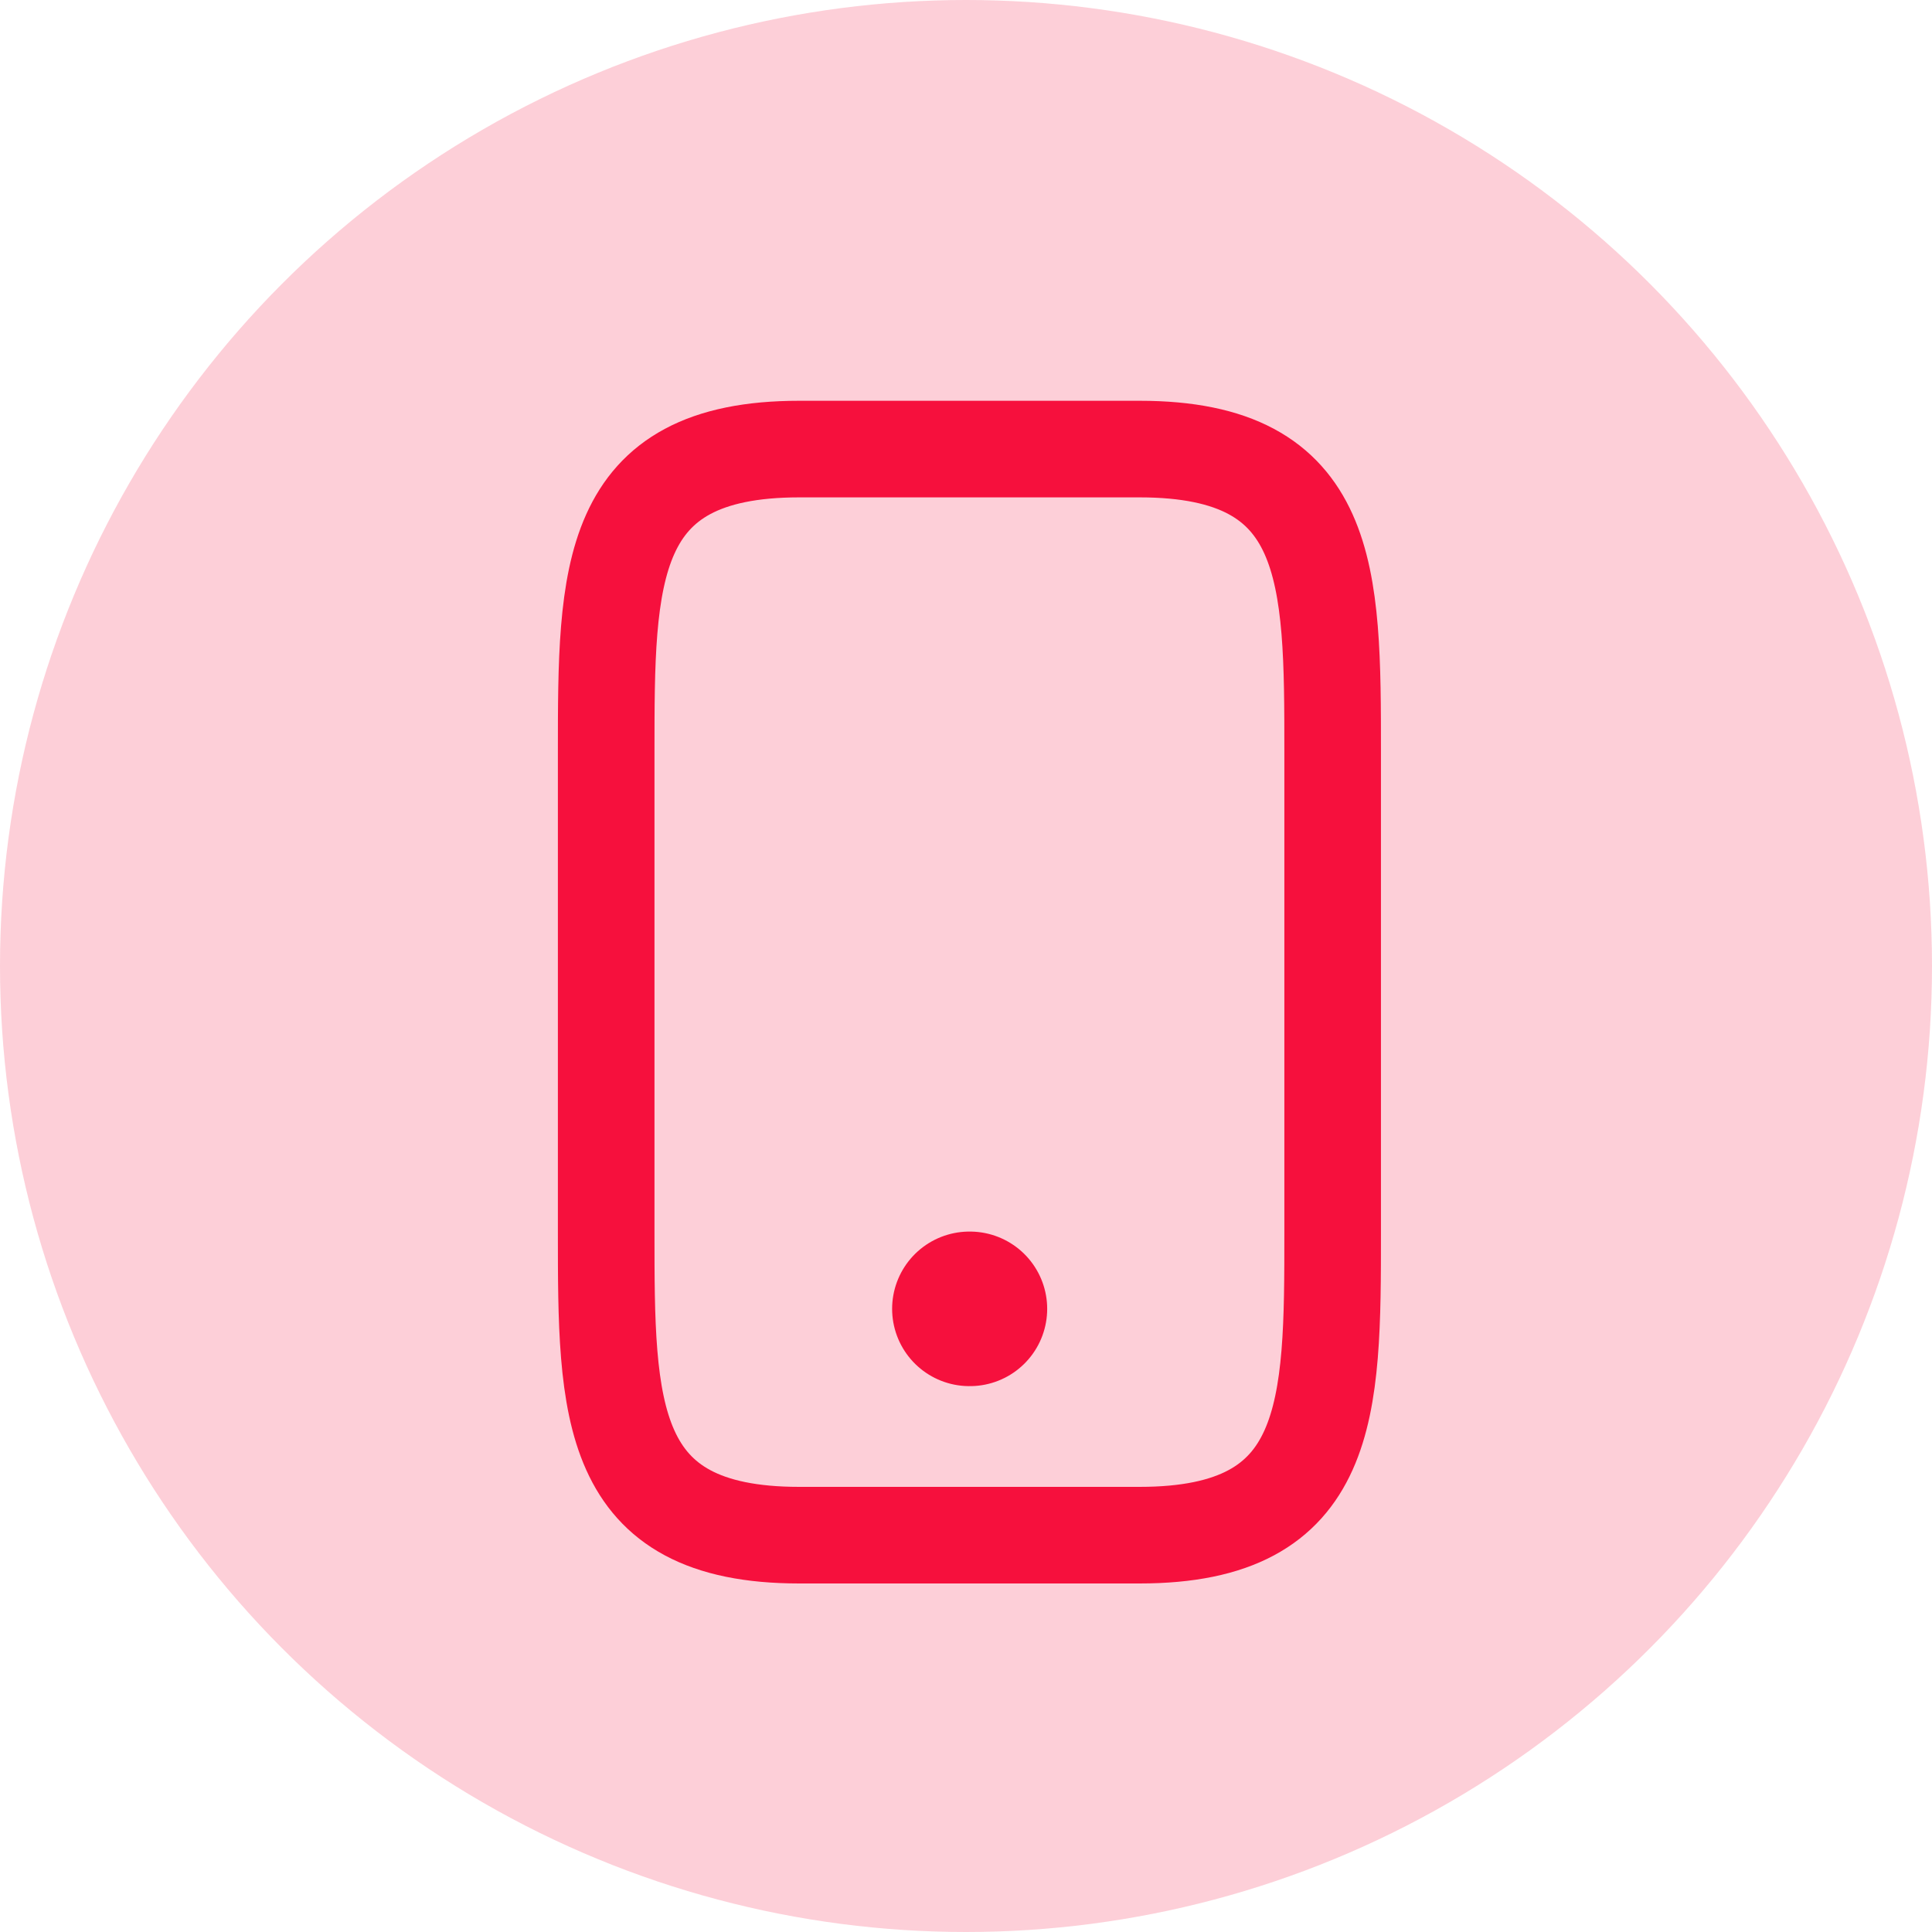
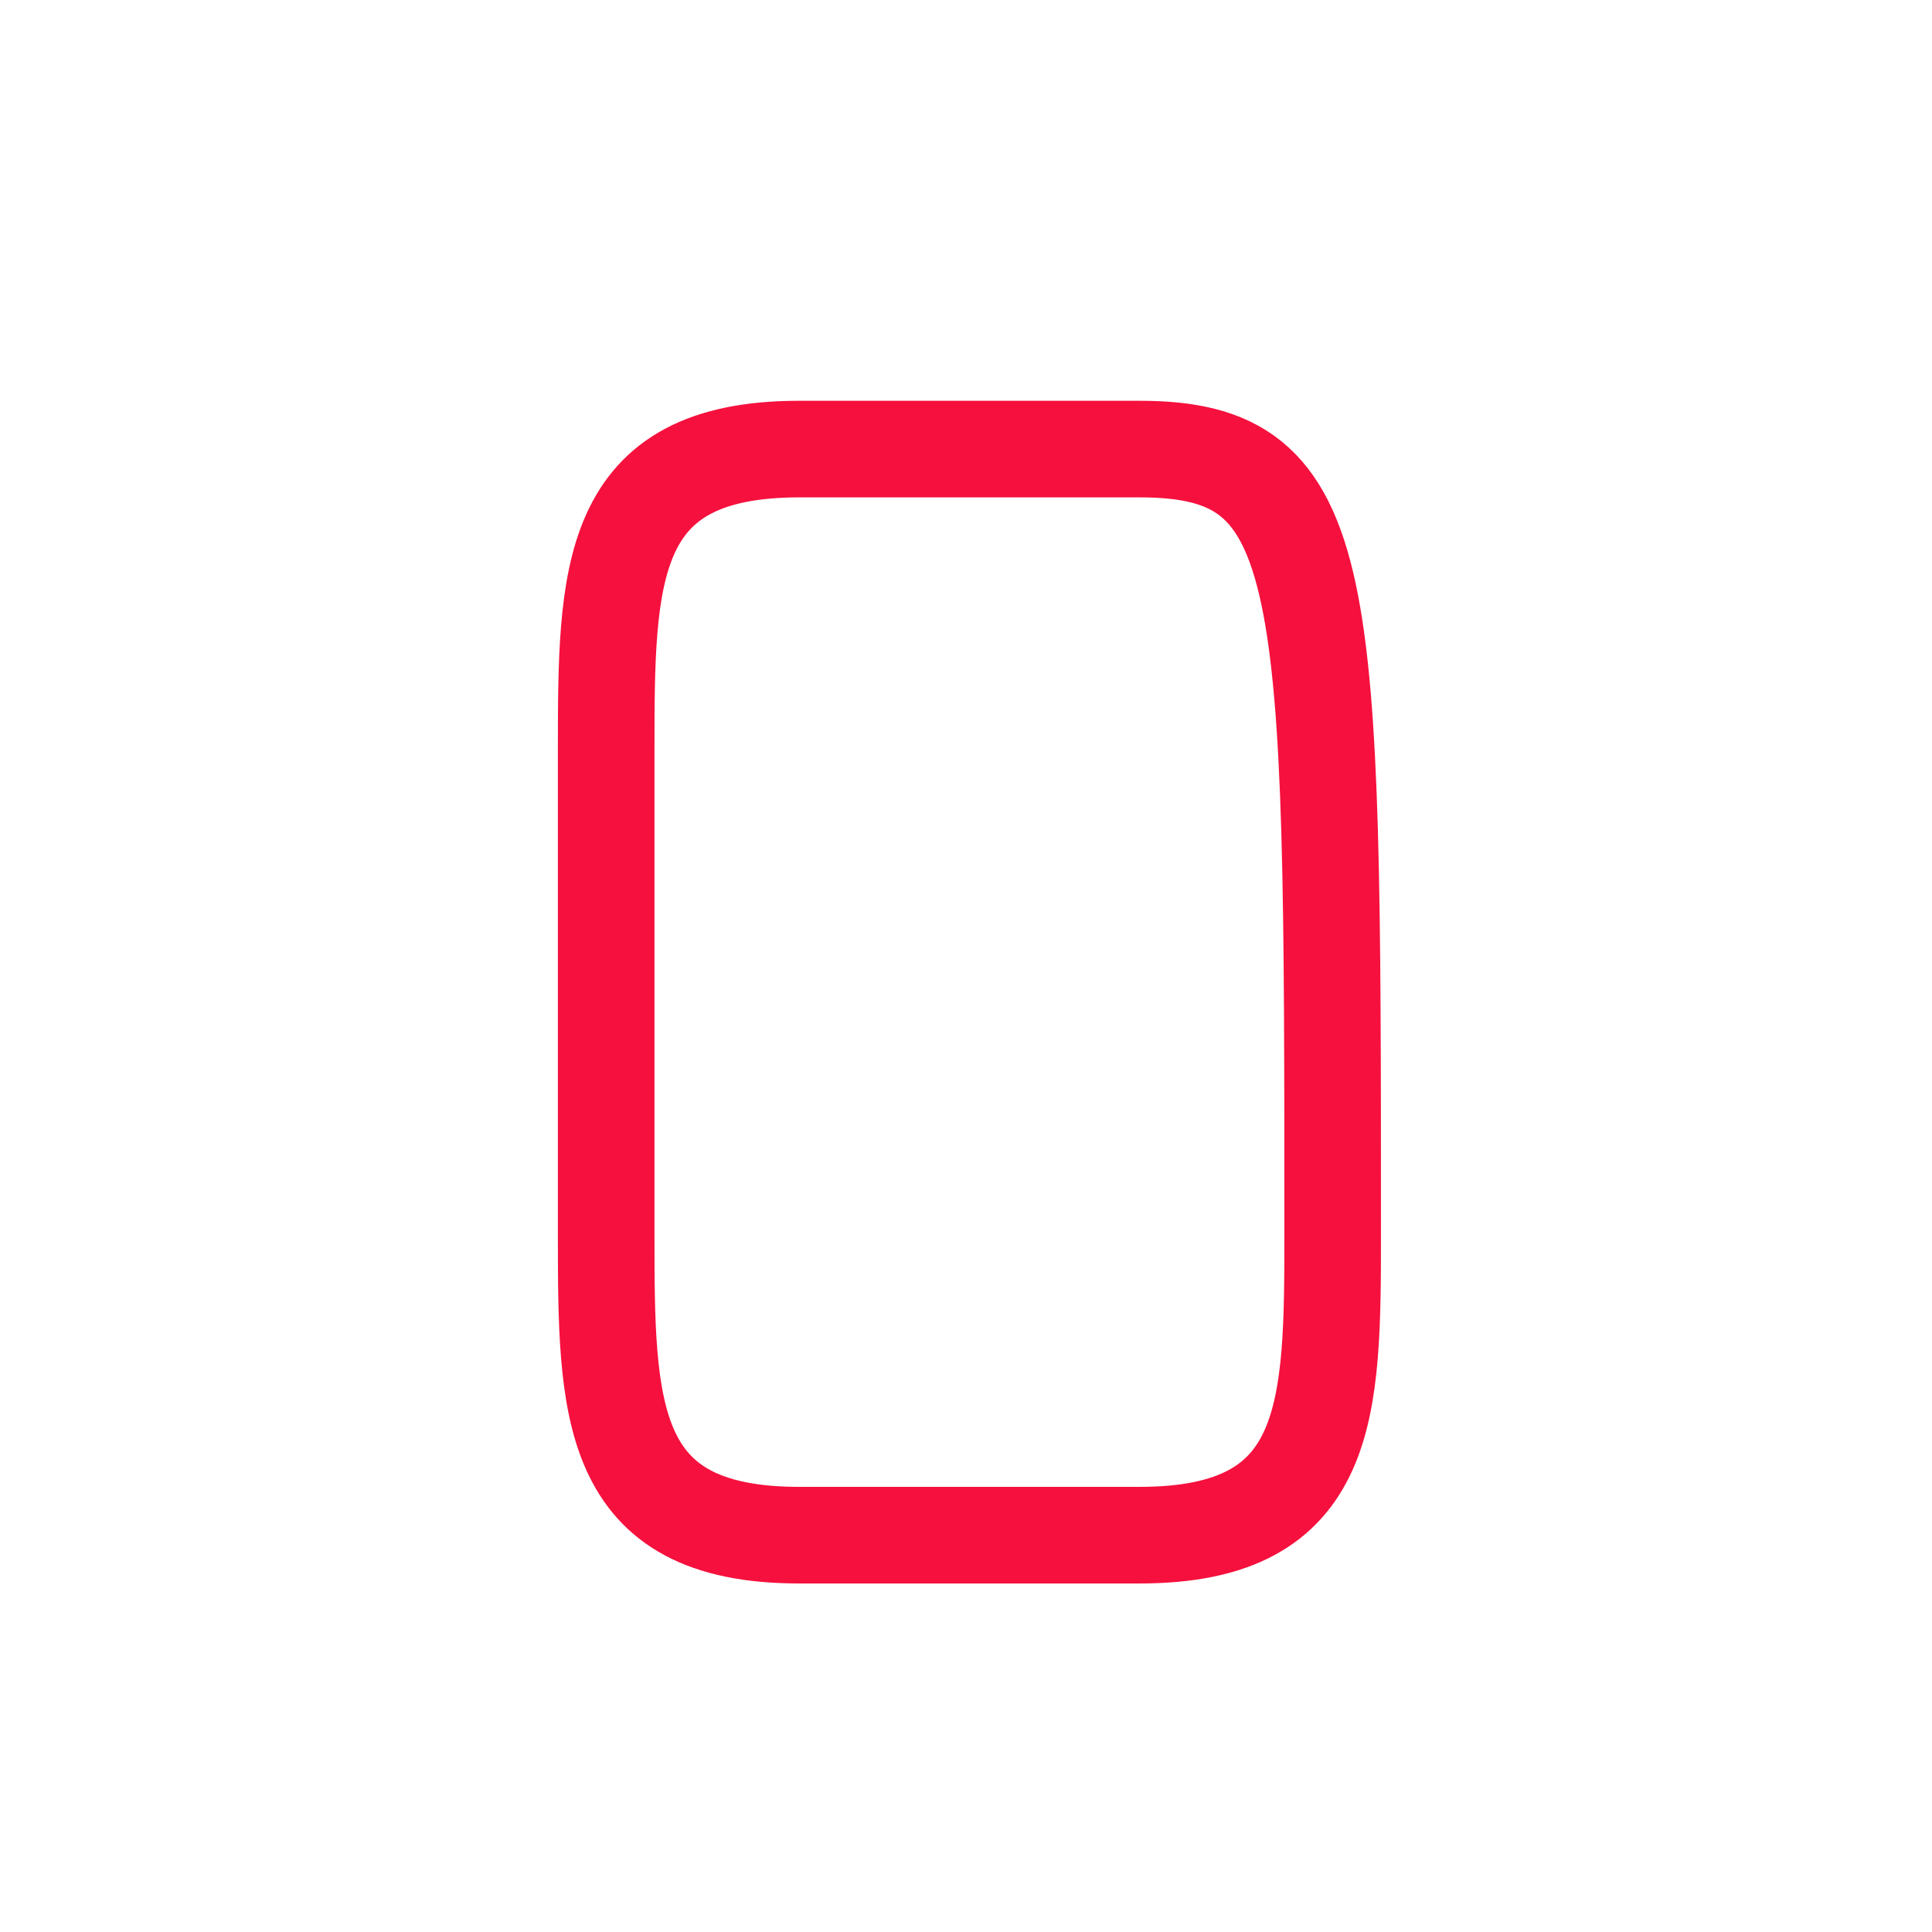
<svg xmlns="http://www.w3.org/2000/svg" width="50" height="50" viewBox="0 0 50 50" fill="none">
-   <circle cx="25" cy="25" r="25" fill="#F6103D" fill-opacity="0.2" />
-   <path fill-rule="evenodd" clip-rule="evenodd" d="M29.493 11.622H20.683C15.688 11.622 15.688 14.871 15.688 19.471V31.881C15.688 36.48 15.688 39.73 20.683 39.73H29.492C34.489 39.73 34.489 36.48 34.489 31.881V19.471C34.489 14.871 34.489 11.622 29.493 11.622Z" stroke="#F6103D" stroke-width="2.5" stroke-linecap="round" stroke-linejoin="round" />
-   <path d="M25.088 33.873H25.101" stroke="#F6103D" stroke-width="4" stroke-linecap="round" stroke-linejoin="round" />
+   <path fill-rule="evenodd" clip-rule="evenodd" d="M29.493 11.622H20.683C15.688 11.622 15.688 14.871 15.688 19.471V31.881C15.688 36.48 15.688 39.73 20.683 39.73H29.492C34.489 39.73 34.489 36.48 34.489 31.881C34.489 14.871 34.489 11.622 29.493 11.622Z" stroke="#F6103D" stroke-width="2.5" stroke-linecap="round" stroke-linejoin="round" />
</svg>